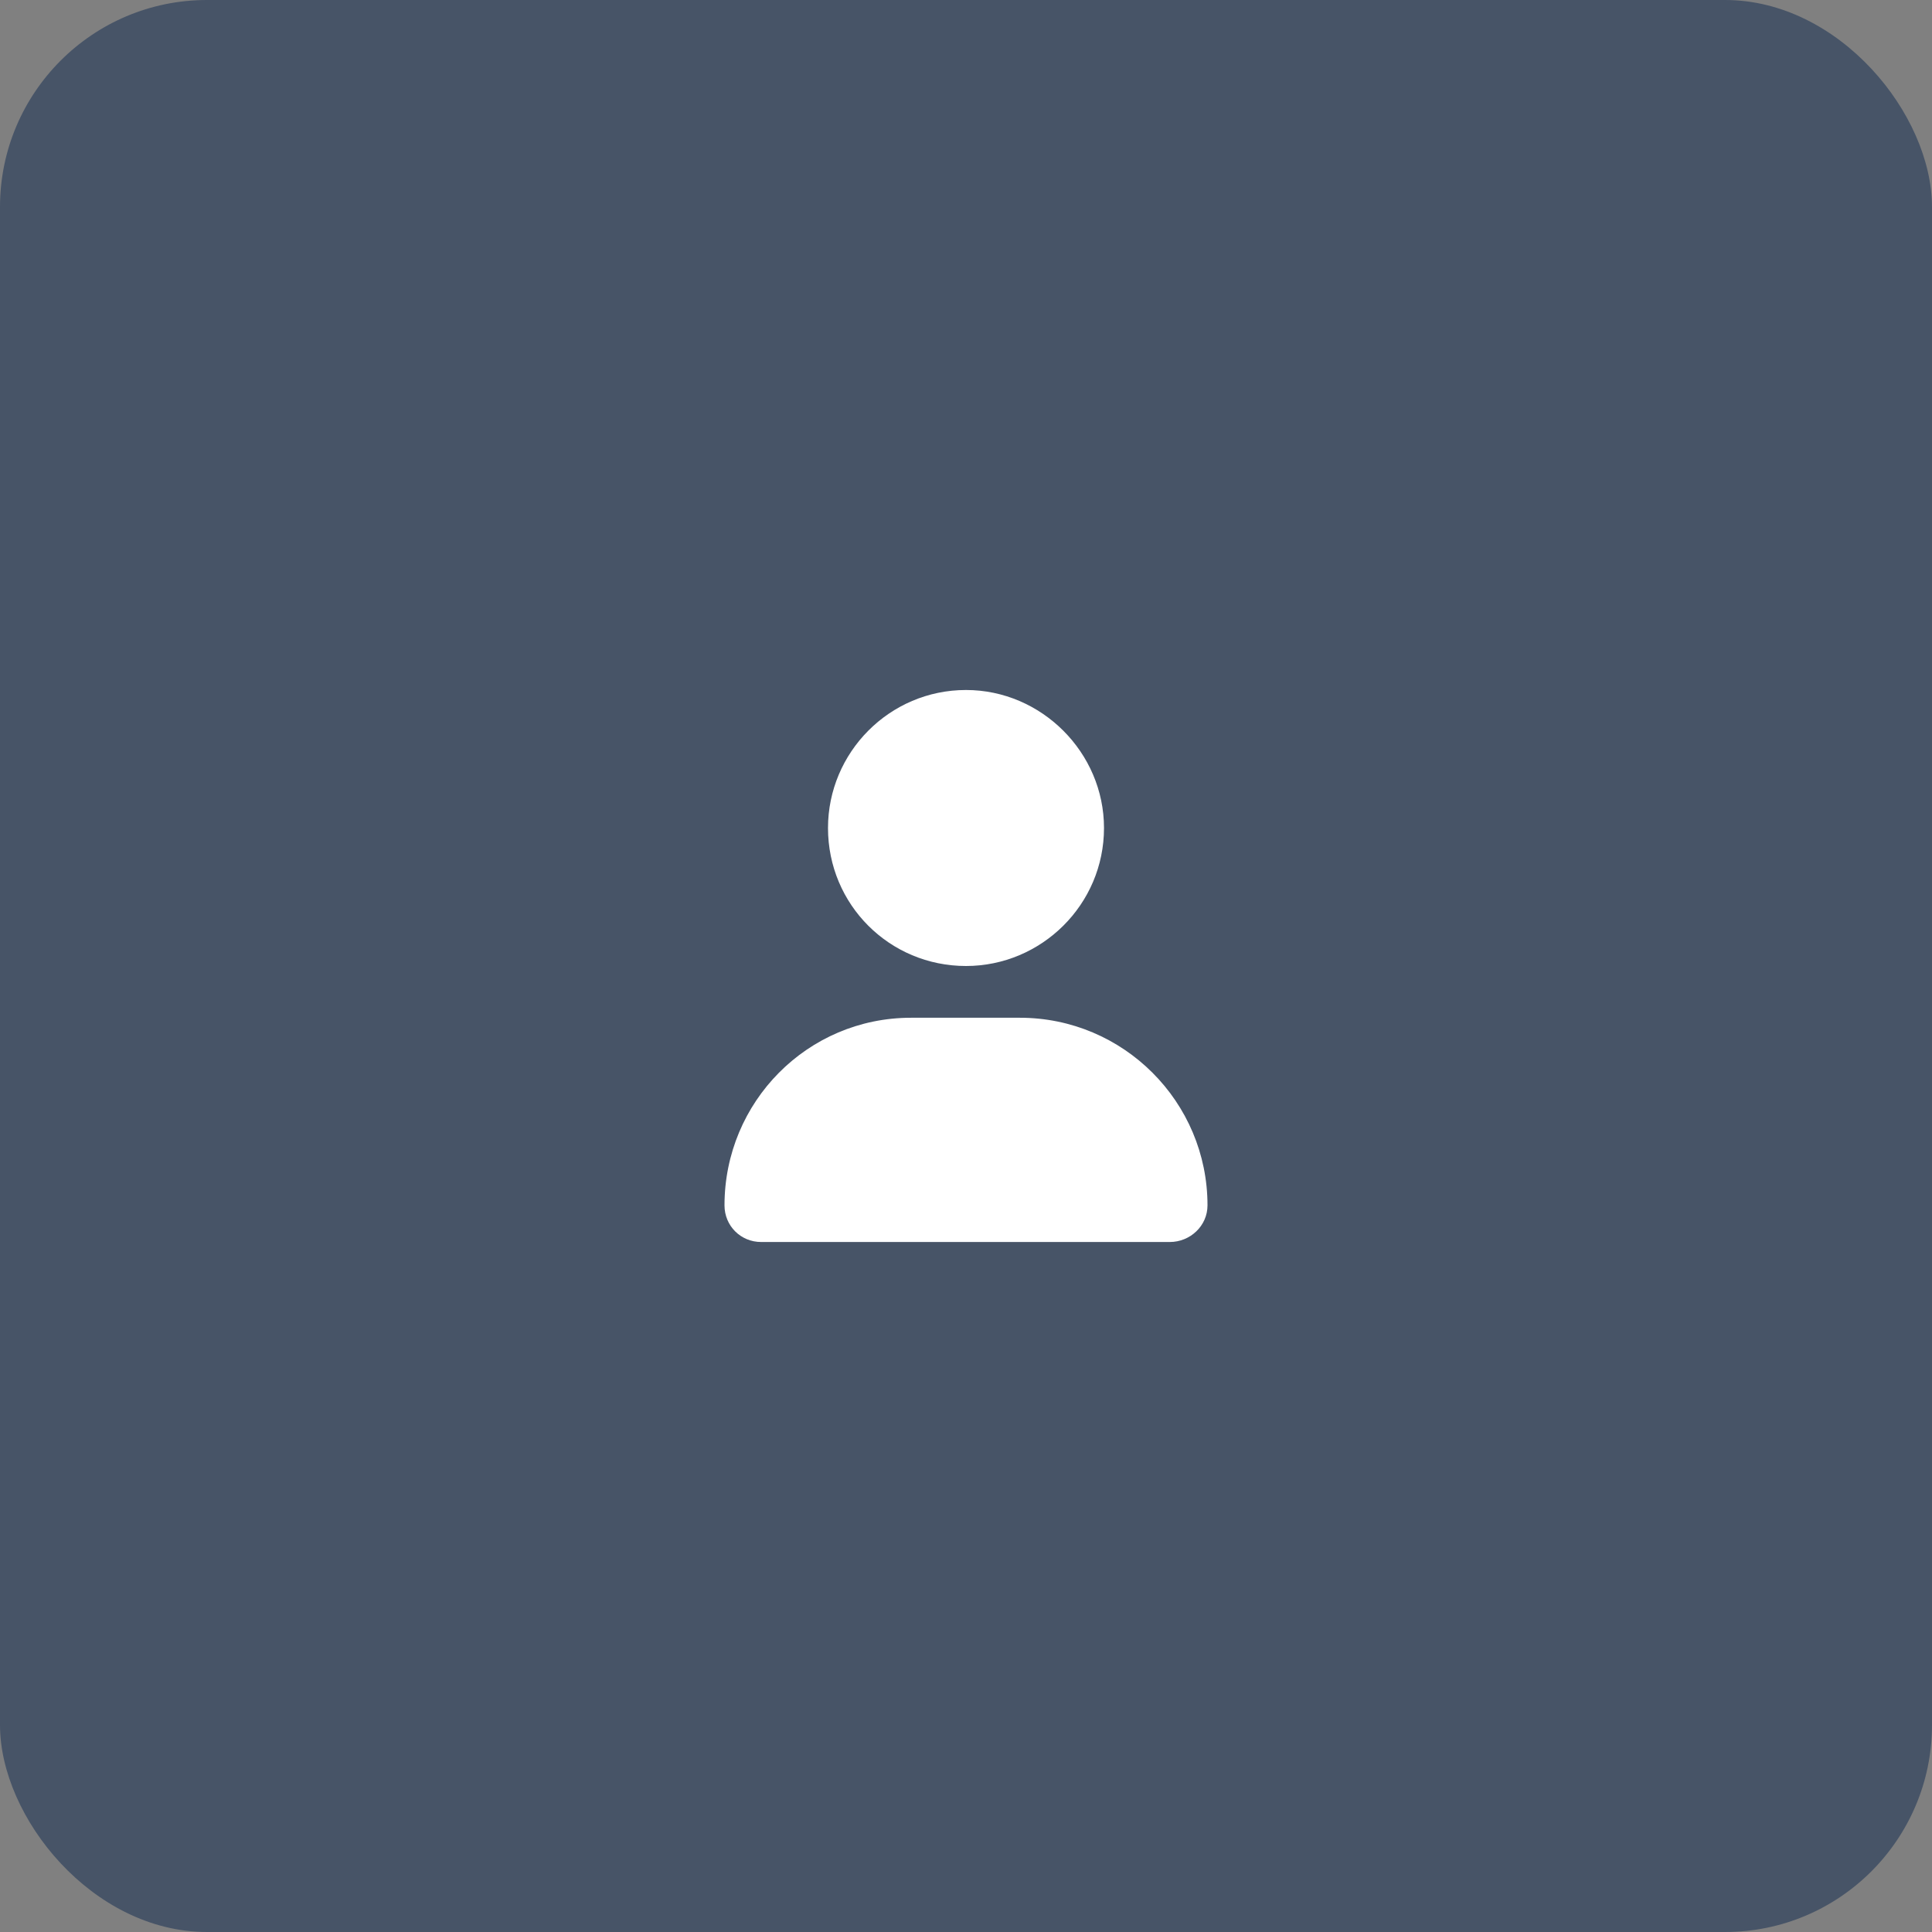
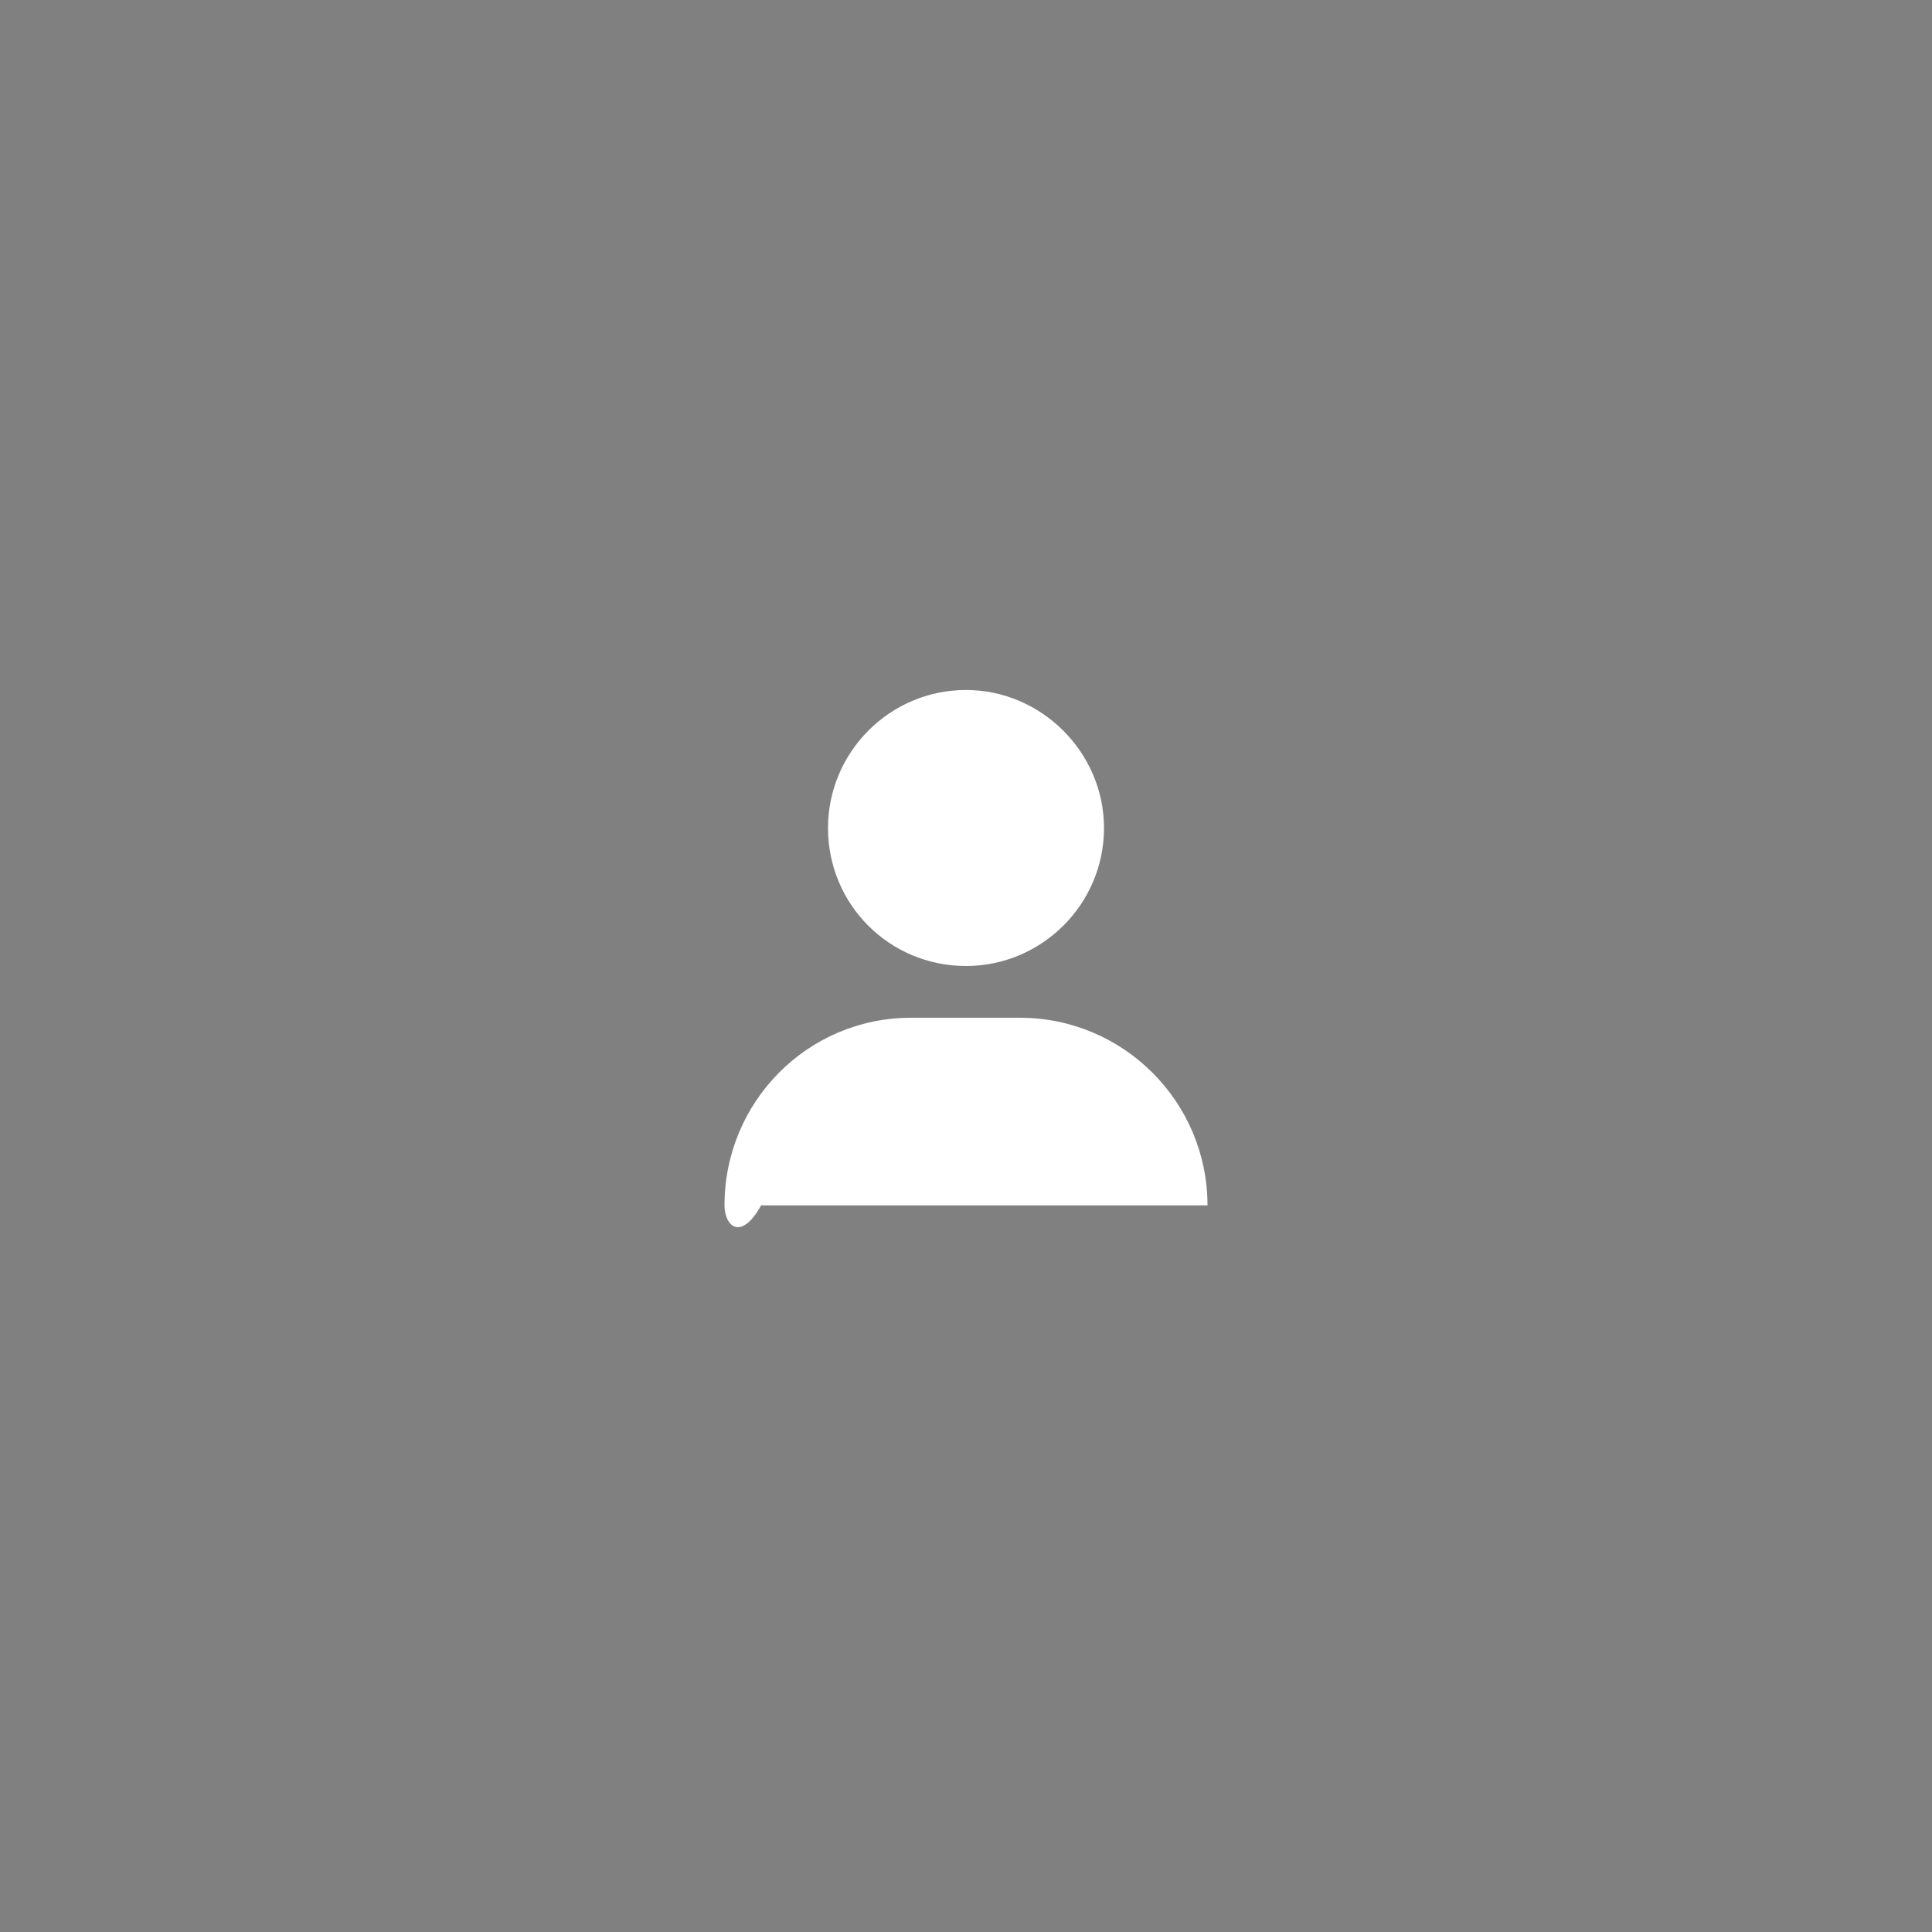
<svg xmlns="http://www.w3.org/2000/svg" width="56" height="56" viewBox="0 0 56 56" fill="none">
  <rect x="0" y="0" width="56" height="56" fill="#808080" stroke="none" />
-   <rect width="56" height="56" rx="6" fill="#475467" />
-   <path d="M28 28C25.781 28 24 26.219 24 24C24 21.812 25.781 20 28 20C30.188 20 32 21.812 32 24C32 26.219 30.188 28 28 28ZM29.562 29.5C32.562 29.5 35 31.938 35 34.938C35 35.531 34.5 36 33.906 36H22.062C21.469 36 21 35.531 21 34.938C21 31.938 23.406 29.5 26.406 29.5H29.562Z" fill="white" />
+   <path d="M28 28C25.781 28 24 26.219 24 24C24 21.812 25.781 20 28 20C30.188 20 32 21.812 32 24C32 26.219 30.188 28 28 28ZM29.562 29.5C32.562 29.5 35 31.938 35 34.938H22.062C21.469 36 21 35.531 21 34.938C21 31.938 23.406 29.5 26.406 29.5H29.562Z" fill="white" />
</svg>